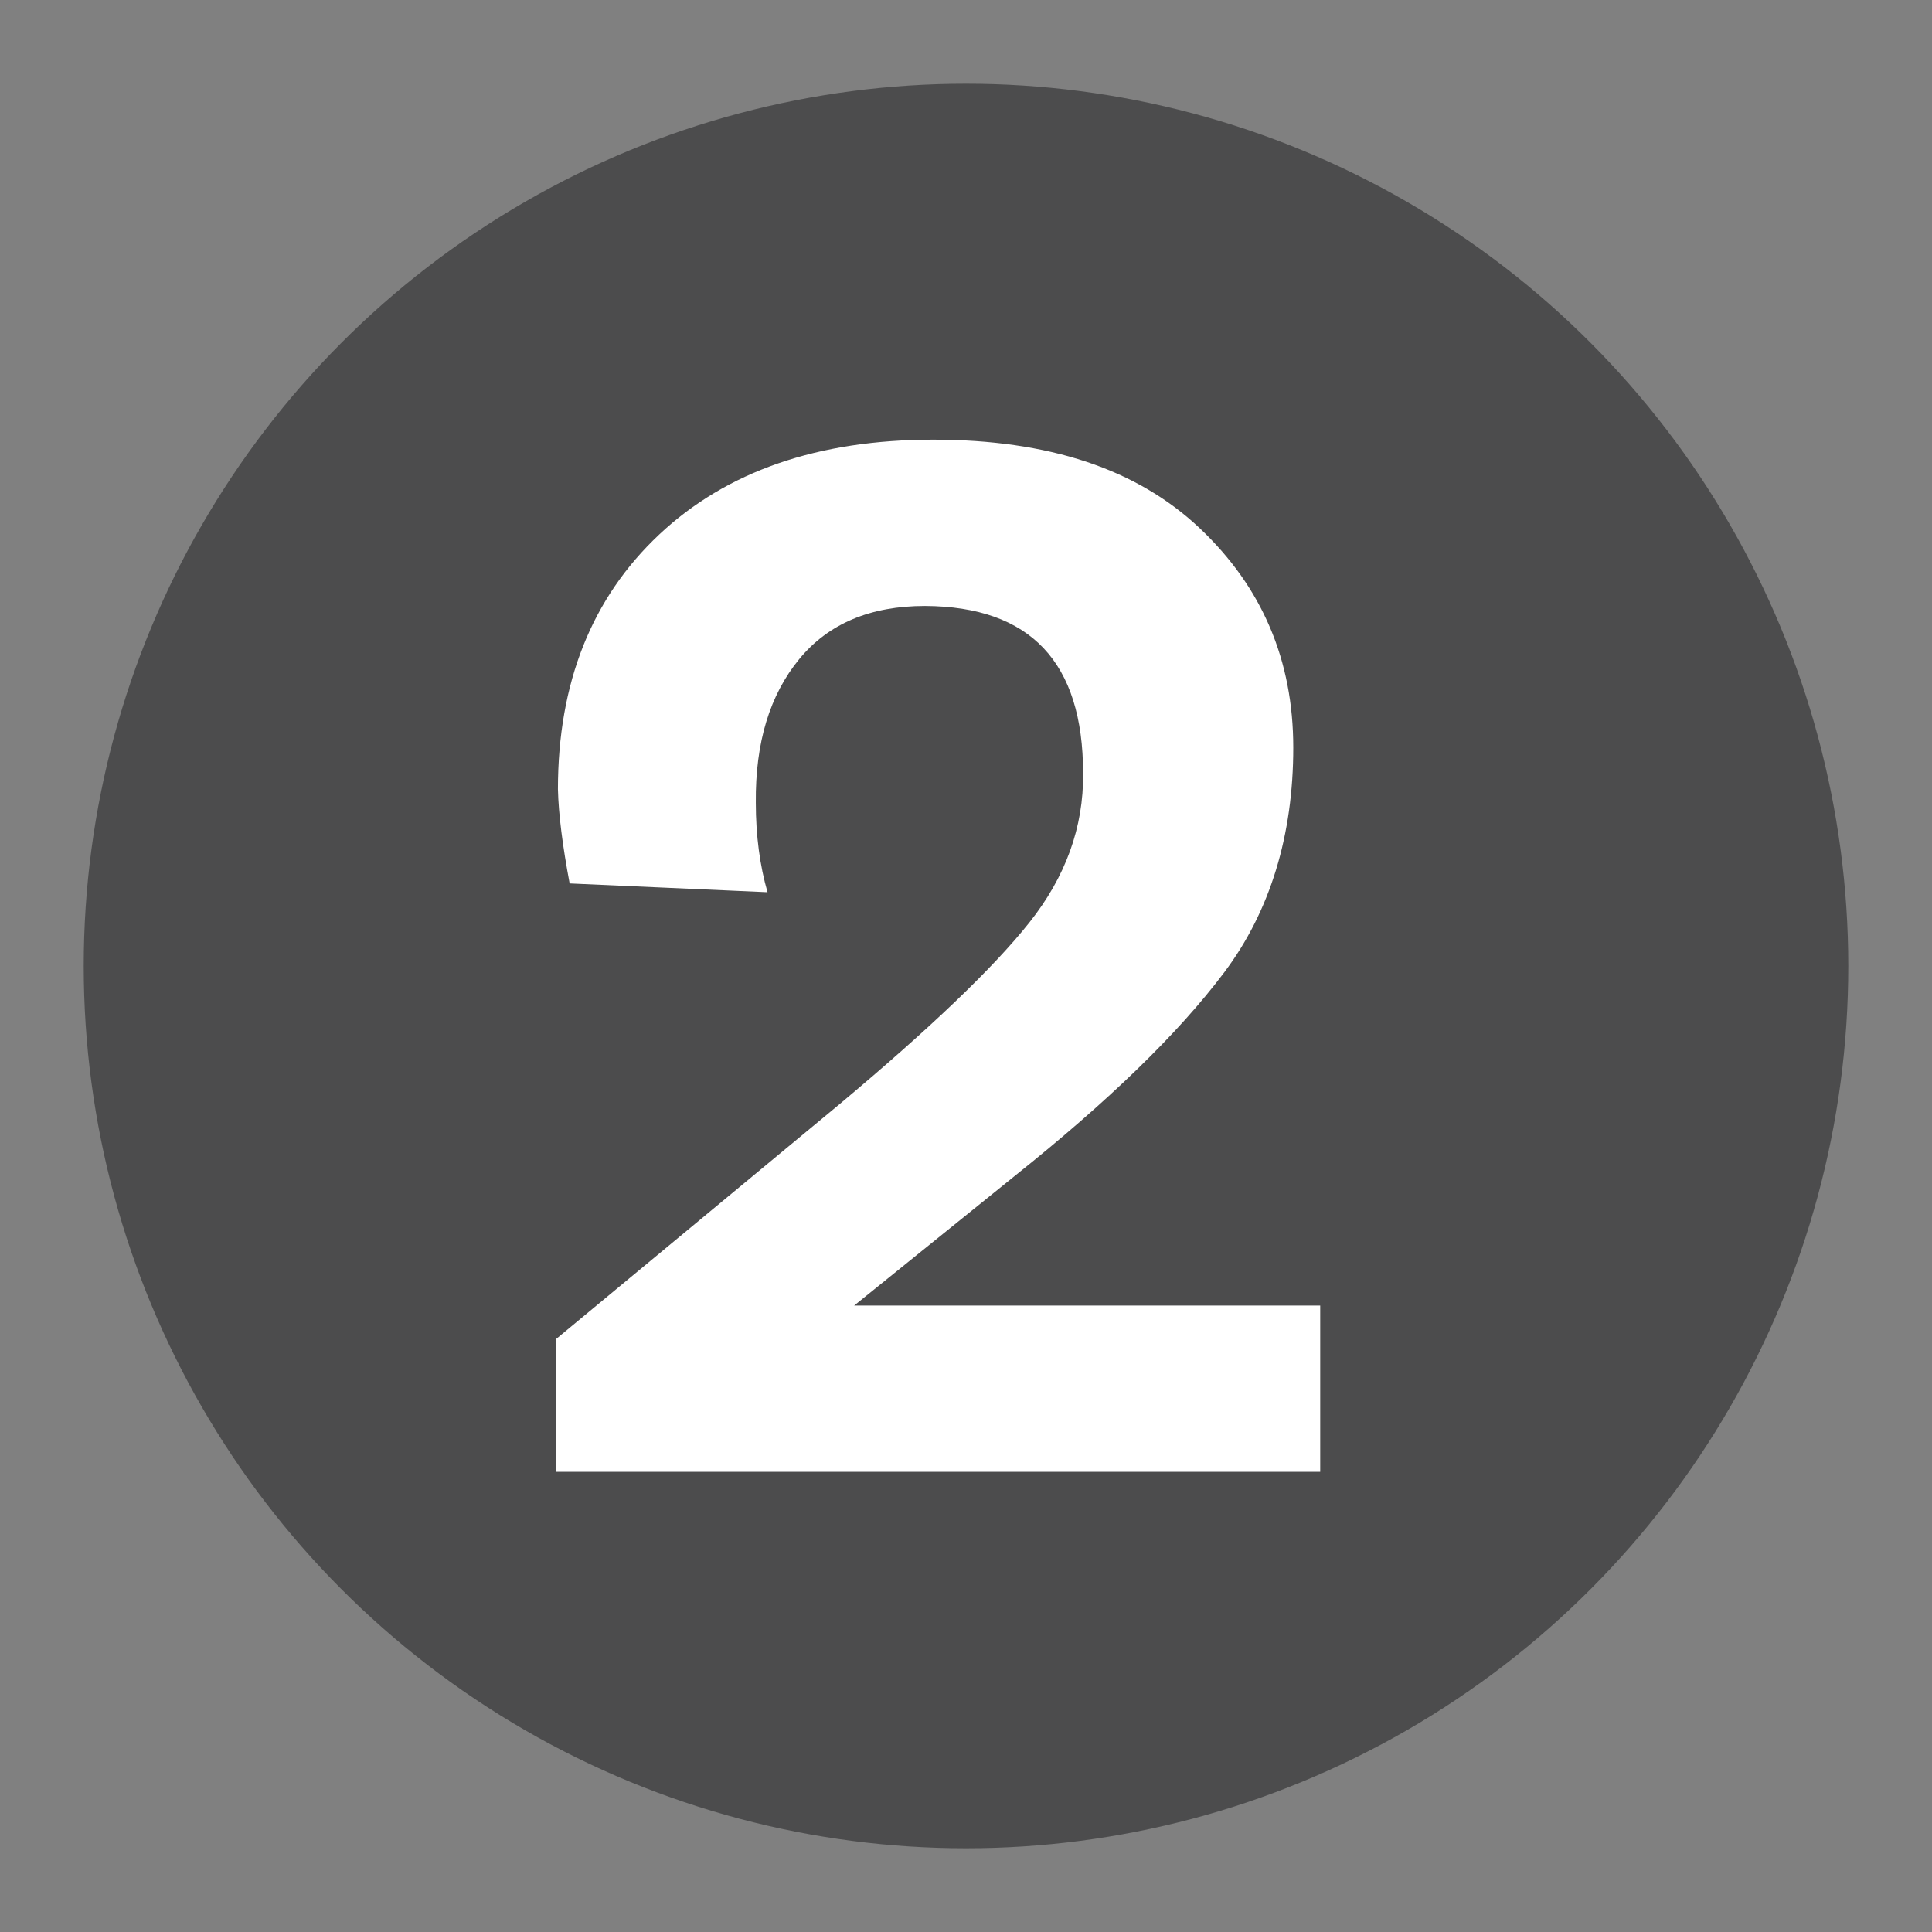
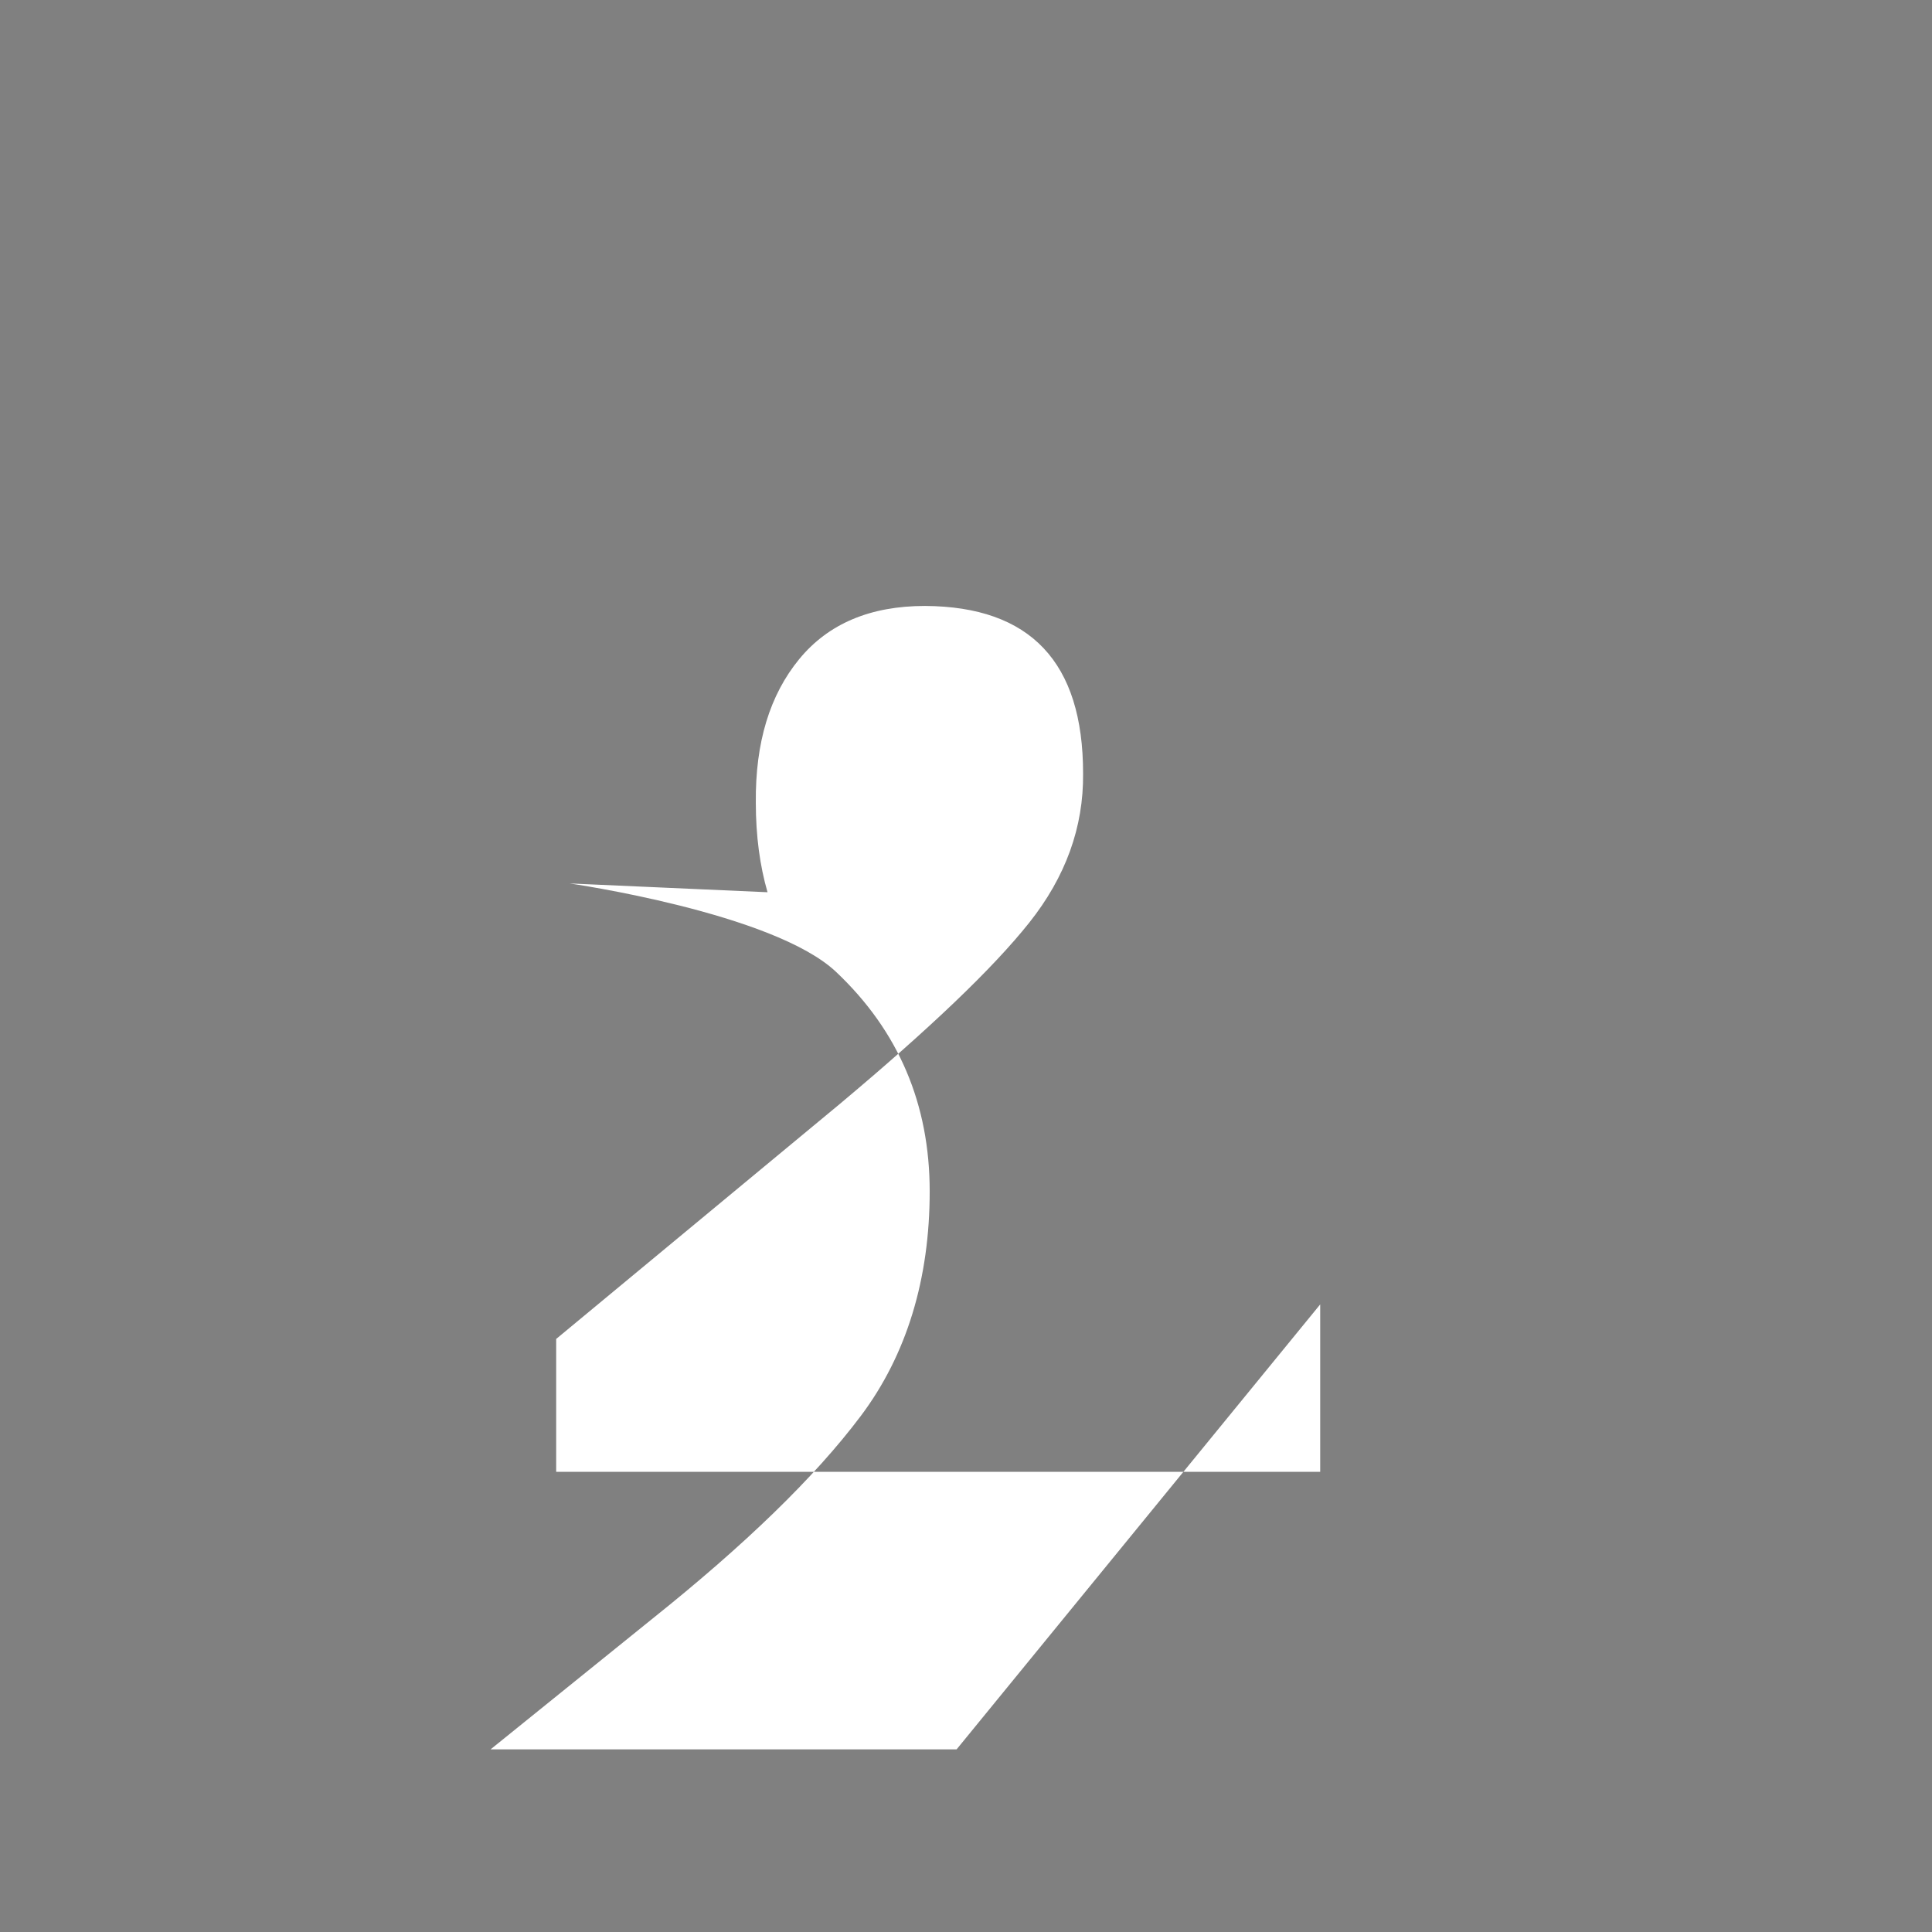
<svg xmlns="http://www.w3.org/2000/svg" id="Layer_1" viewBox="0 0 33 33">
  <rect x="0" y="0" width="33" height="33" fill="#808080" stroke="none" />
  <defs>
    <style>
      .cls-1 {
        fill: #fff;
      }

      .cls-2 {
        fill: #4c4c4d;
      }
    </style>
  </defs>
-   <circle class="cls-2" cx="16.5" cy="16.5" r="15.07" />
-   <path class="cls-1" d="M22.55,22.28v2.86h-13.05v-2.27l4.84-4.01c1.54-1.29,2.62-2.32,3.24-3.1.62-.78.93-1.63.92-2.55,0-1.9-.9-2.85-2.7-2.86-.93,0-1.65.3-2.15.91s-.75,1.42-.74,2.45c0,.57.07,1.08.2,1.53l-3.38-.15c-.12-.64-.19-1.18-.2-1.61,0-1.82.58-3.27,1.73-4.35,1.15-1.08,2.71-1.62,4.68-1.62s3.48.5,4.55,1.51c1.07,1.01,1.6,2.26,1.6,3.75s-.39,2.79-1.18,3.84-1.98,2.2-3.57,3.47l-2.75,2.22h7.96Z" />
+   <path class="cls-1" d="M22.55,22.28v2.86h-13.05v-2.27l4.84-4.01c1.54-1.29,2.62-2.32,3.24-3.1.62-.78.93-1.63.92-2.55,0-1.9-.9-2.85-2.7-2.86-.93,0-1.65.3-2.15.91s-.75,1.42-.74,2.45c0,.57.07,1.08.2,1.53l-3.38-.15s3.48.5,4.55,1.51c1.07,1.01,1.6,2.26,1.6,3.75s-.39,2.79-1.18,3.84-1.98,2.2-3.57,3.47l-2.75,2.22h7.96Z" />
</svg>